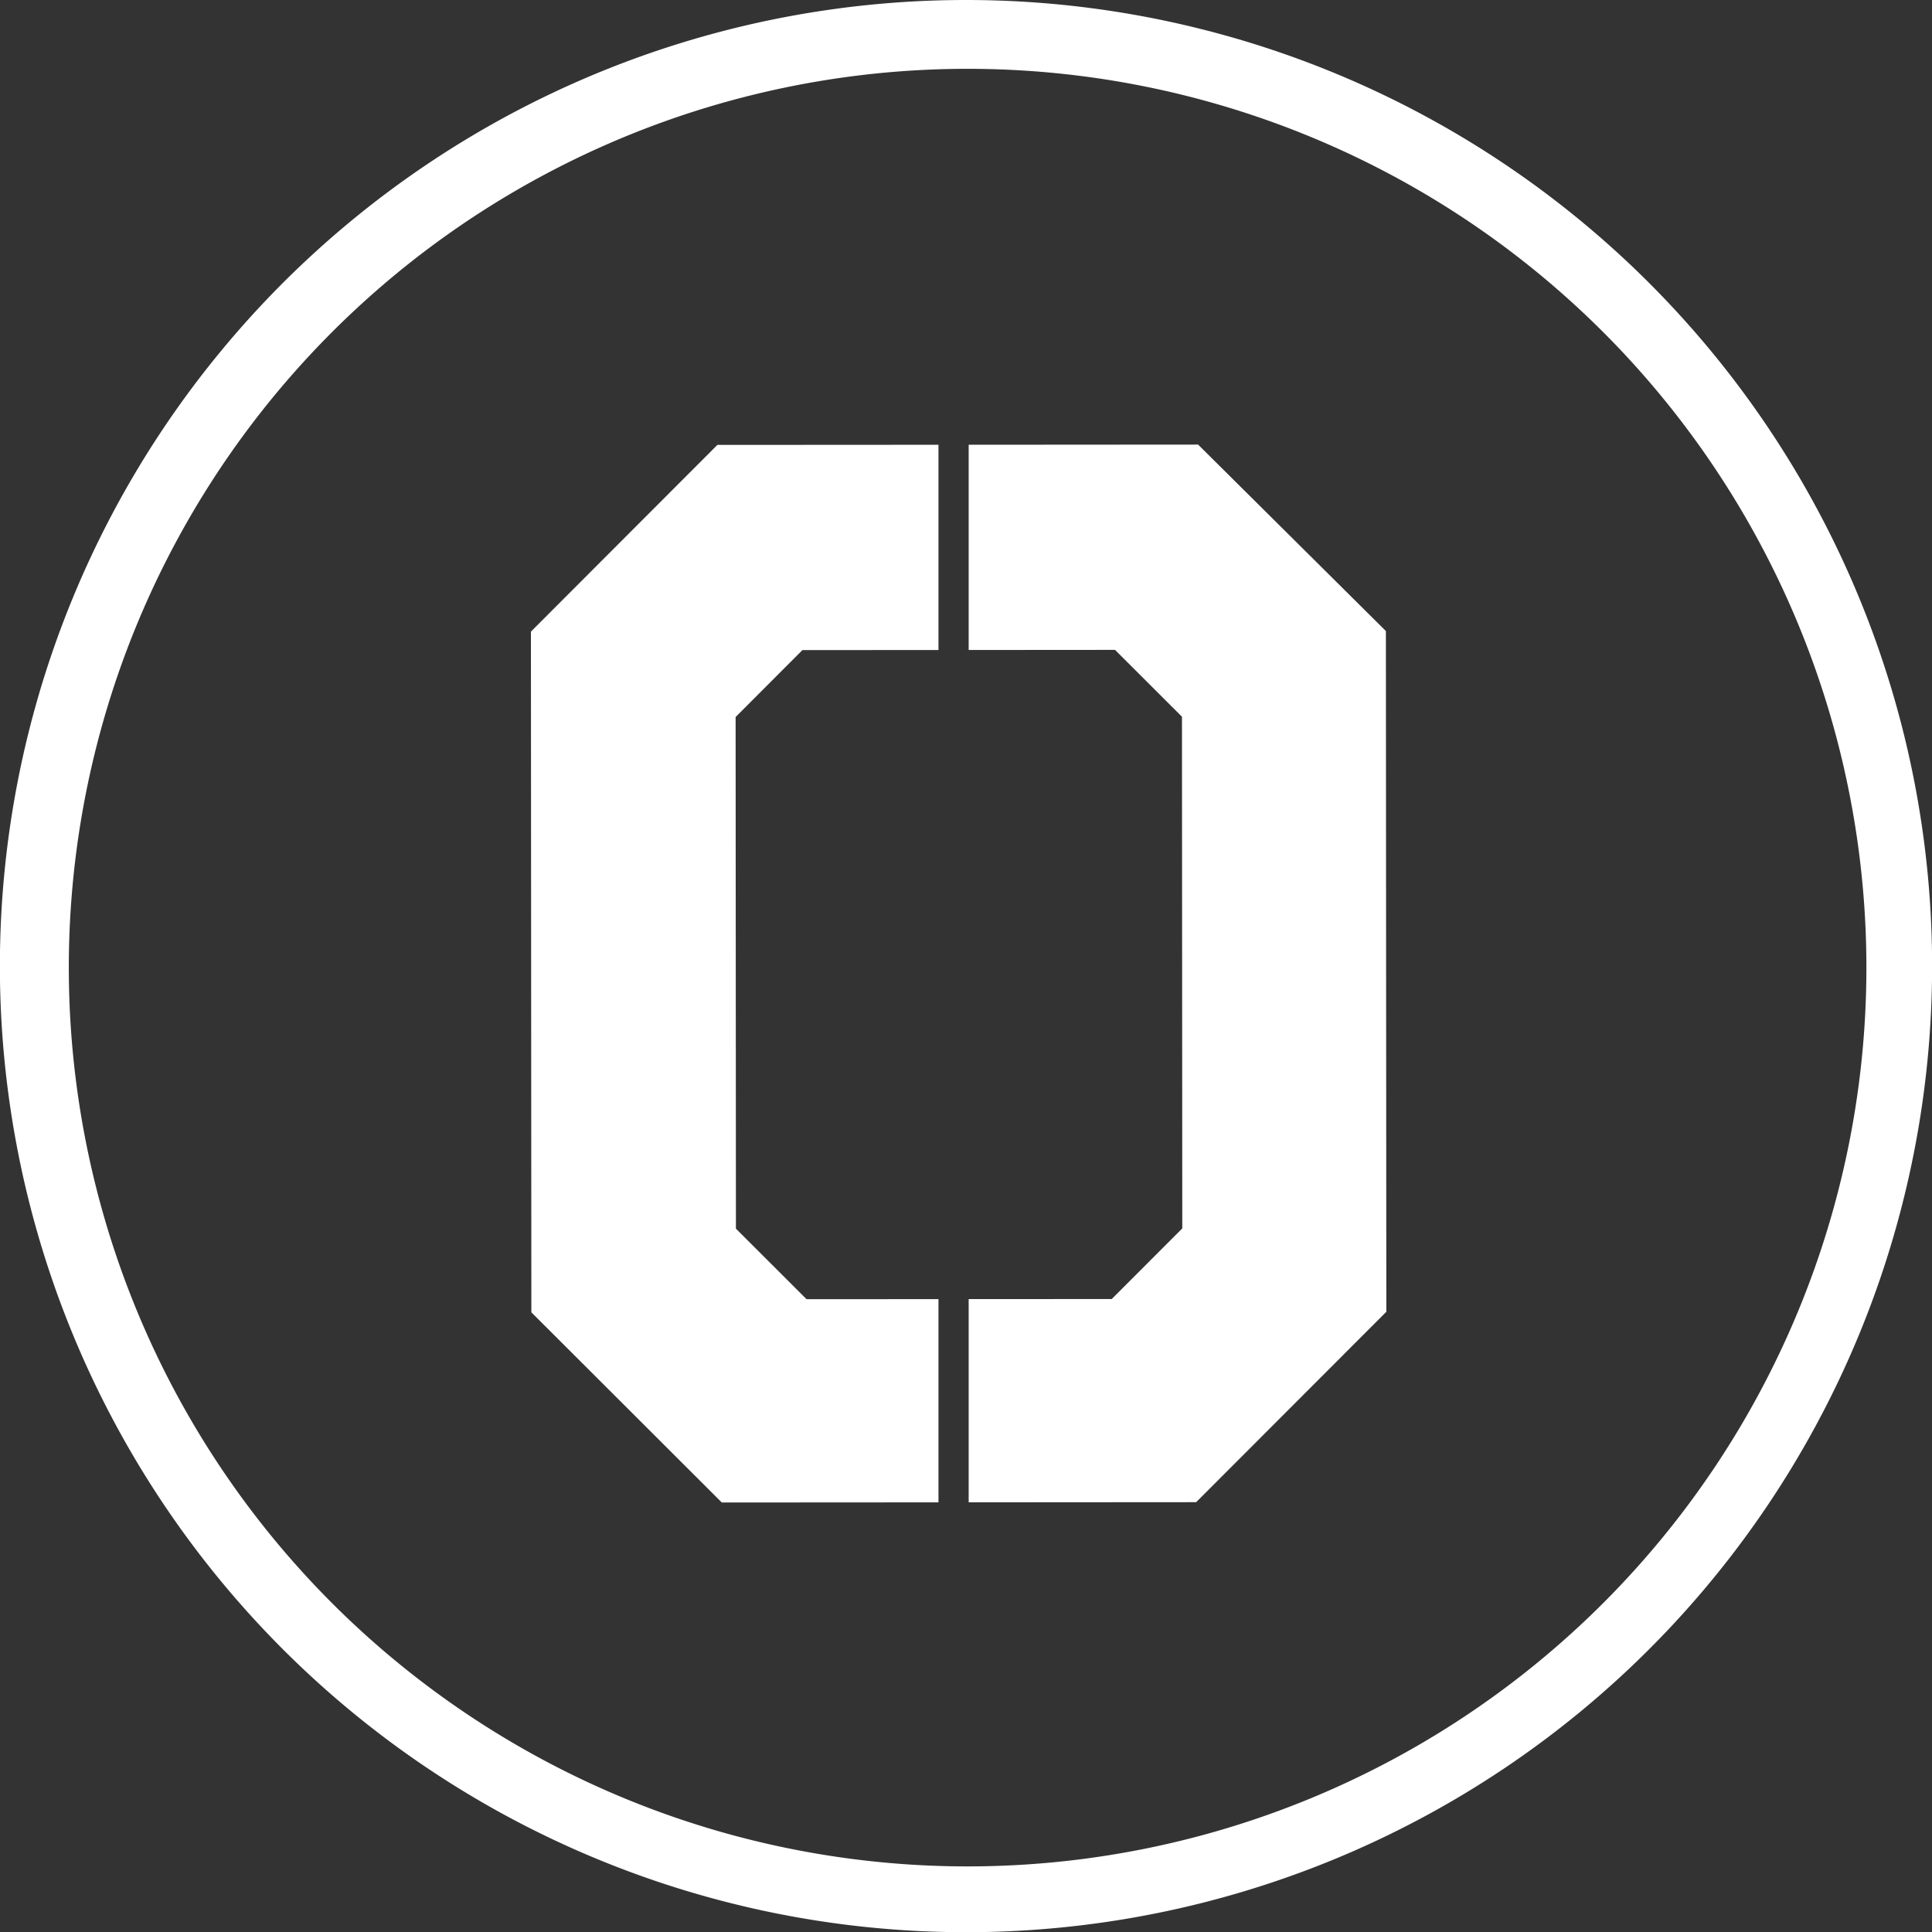
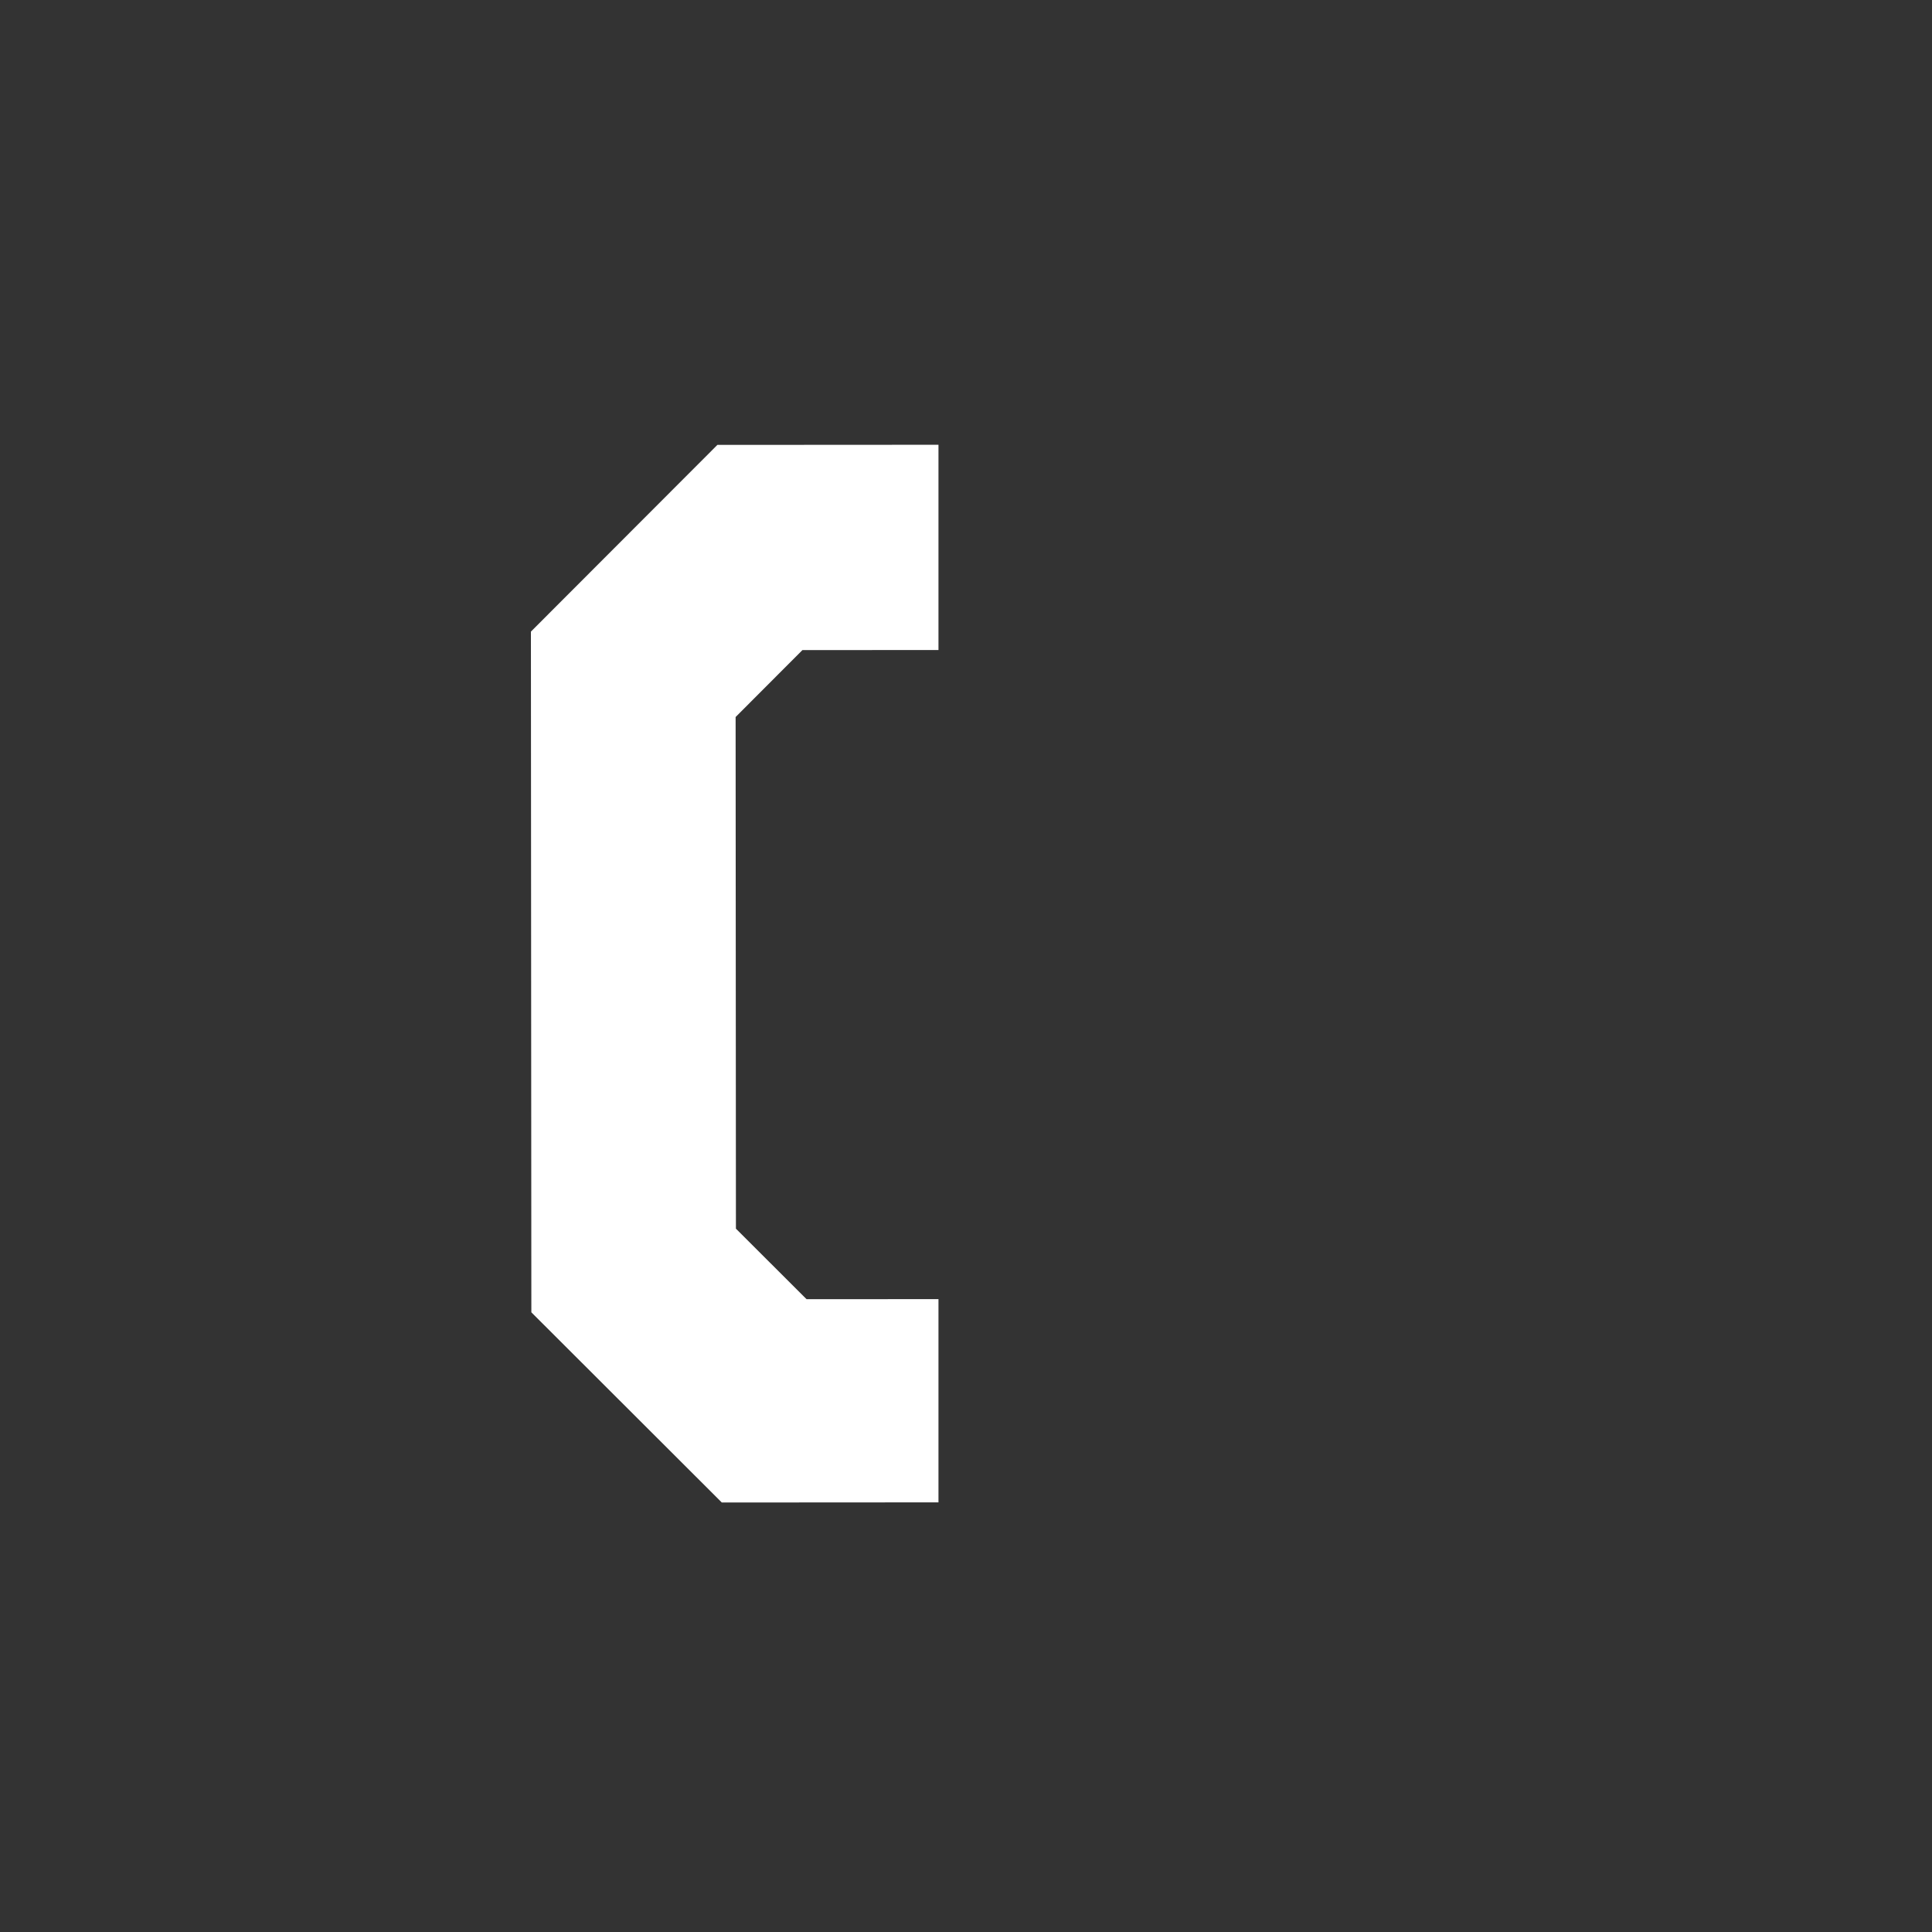
<svg xmlns="http://www.w3.org/2000/svg" id="Layer_1" data-name="Layer 1" viewBox="0 0 74.392 74.392">
  <rect x="0" y="0" width="74.392" height="74.392" fill="#333333" stroke="none" />
  <defs>
    <style>.cls-1{fill:none;}.cls-2{fill:#fff;}</style>
  </defs>
  <title>smallO</title>
-   <circle class="cls-1" cx="37.387" cy="37.387" r="36.113" />
  <polygon class="cls-2" points="20.443 24.32 20.46 50.531 27.793 57.854 36.136 57.849 36.136 50.023 31.057 50.026 28.337 47.31 28.325 27.609 30.897 25.032 36.136 25.029 36.136 17.126 27.623 17.131 20.443 24.32" />
-   <polygon class="cls-2" points="46.133 17.119 37.299 17.125 37.299 25.028 42.935 25.024 45.512 27.598 45.524 47.3 42.808 50.019 37.299 50.022 37.299 57.848 46.058 57.842 53.381 50.51 53.364 24.299 46.133 17.119" />
-   <path class="cls-2" d="M50.557,471.567a37.2,37.2,0,1,0,37.2,37.2A37.2,37.2,0,0,0,50.557,471.567Zm.062,71.866a34.608,34.608,0,1,1,34.608-34.608A34.609,34.609,0,0,1,50.619,543.433Z" transform="translate(-13.361 -471.567)" />
</svg>